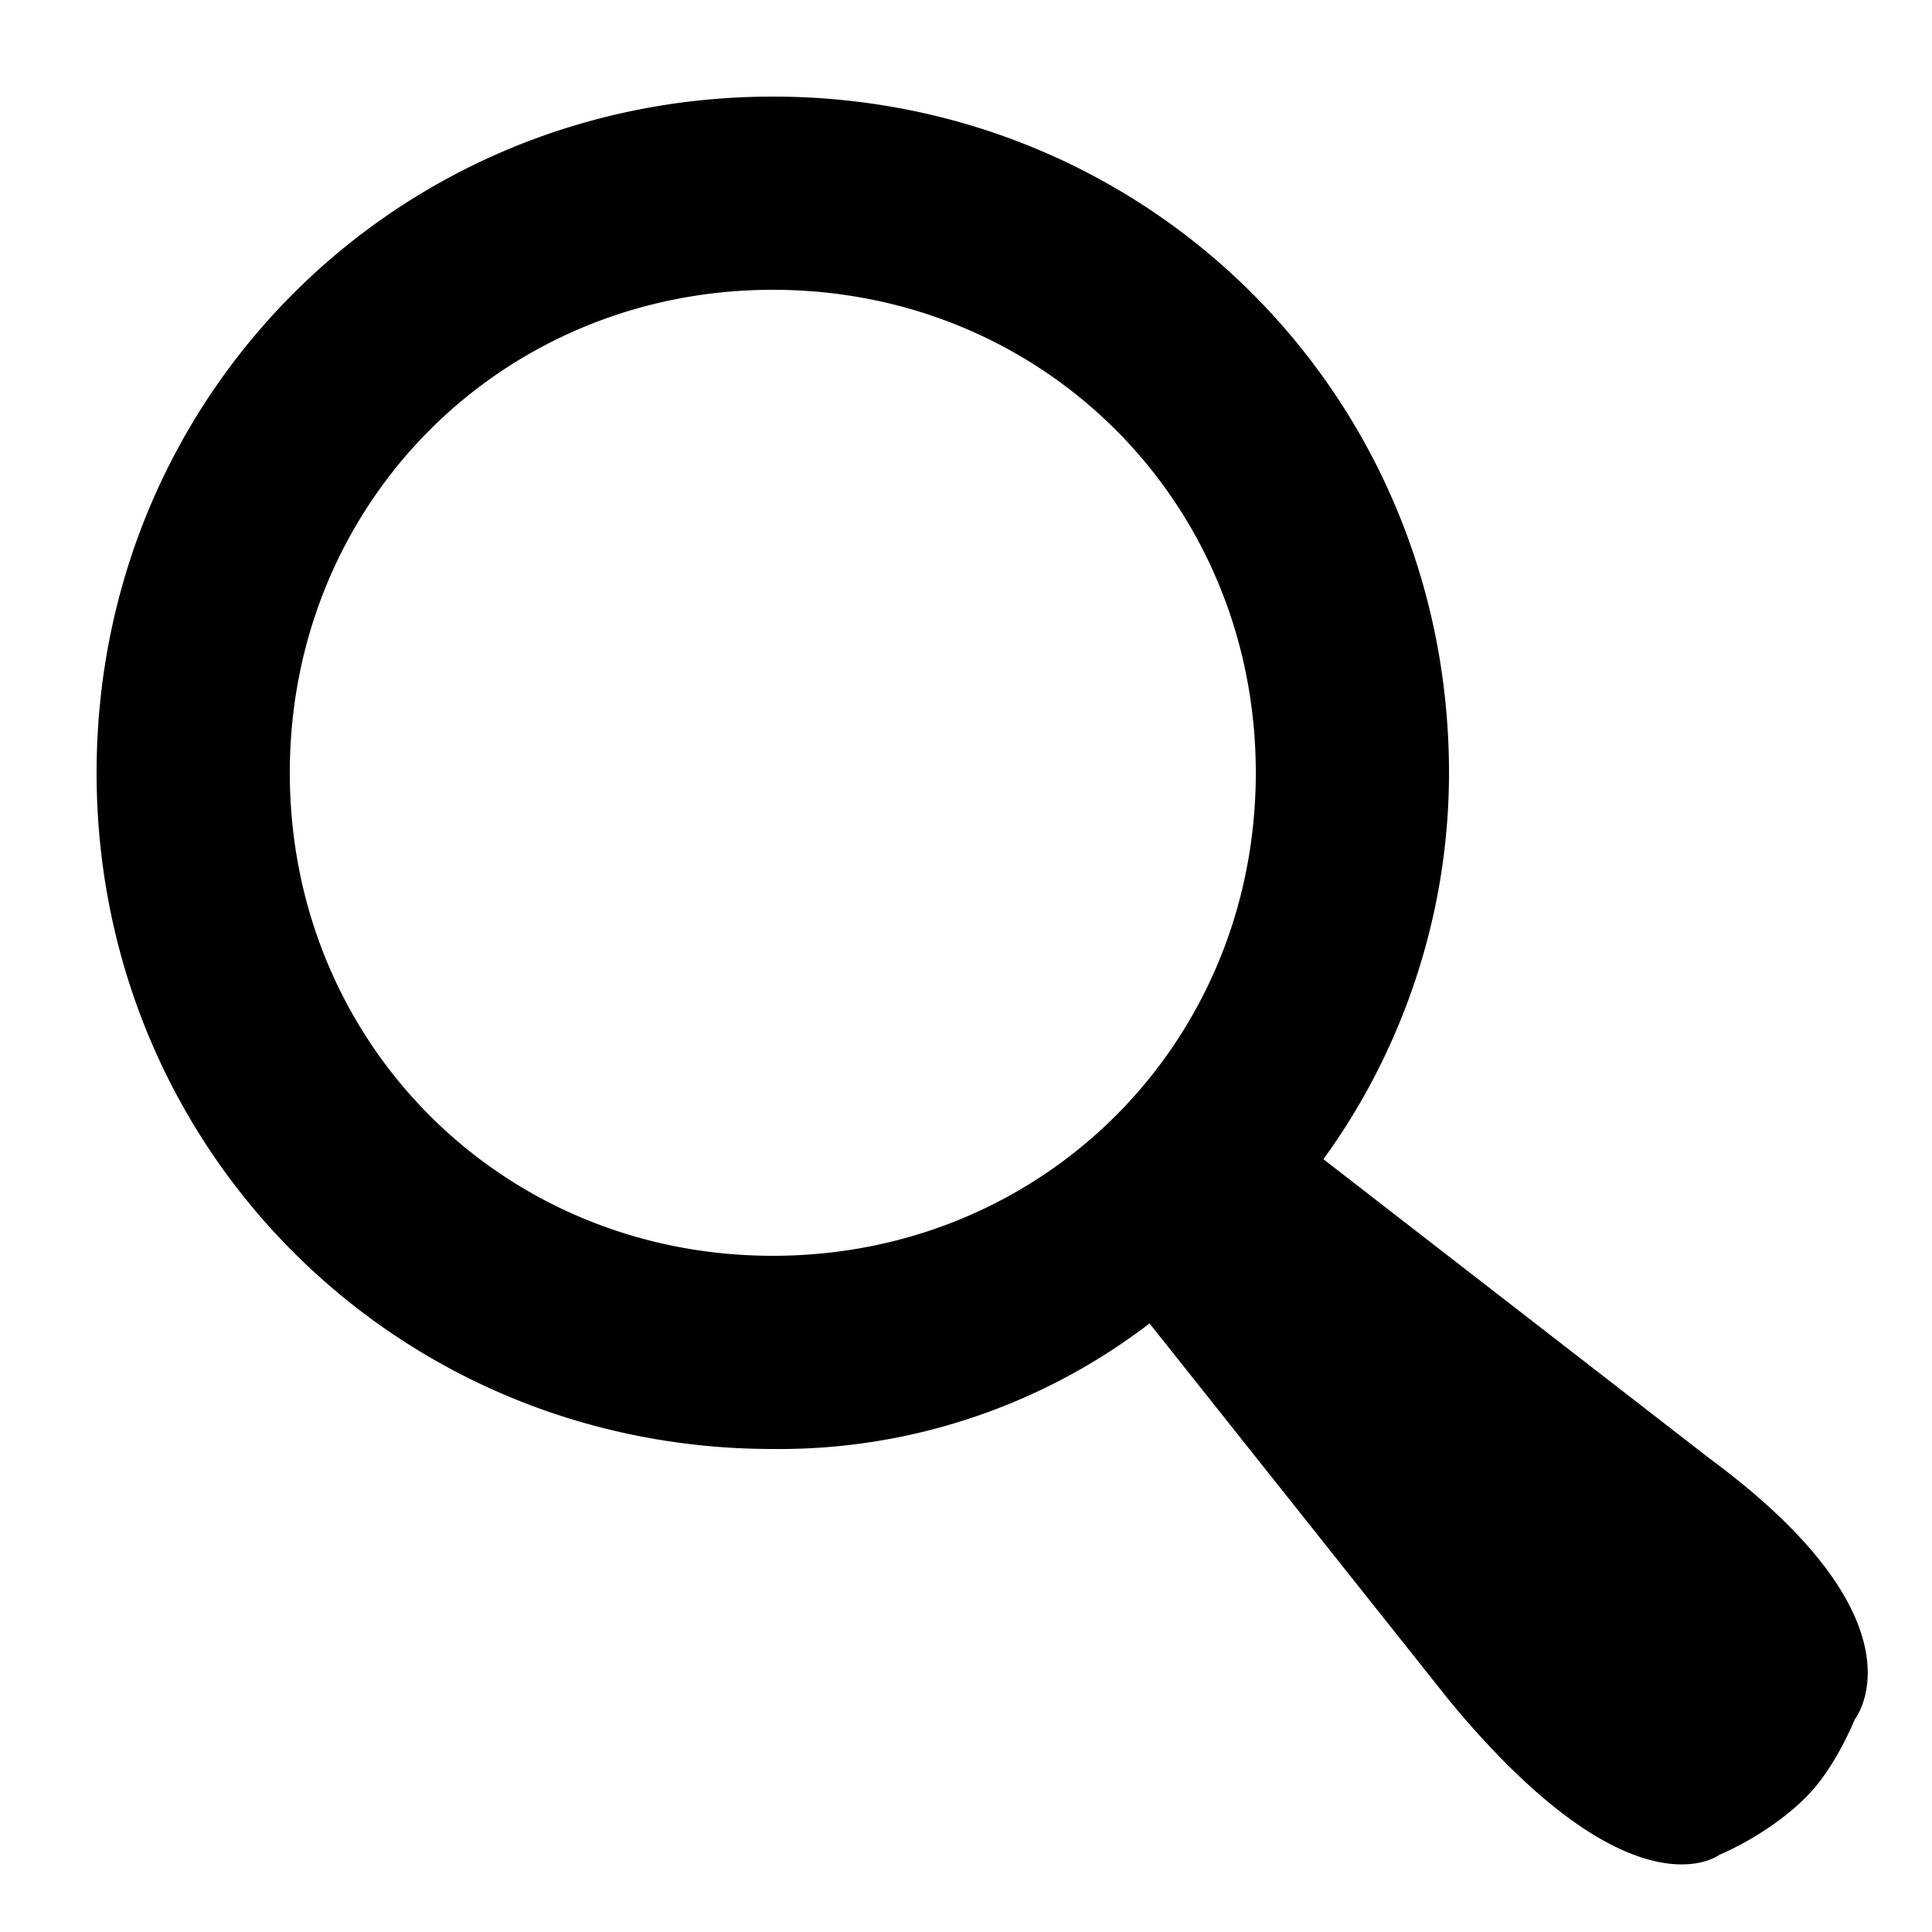
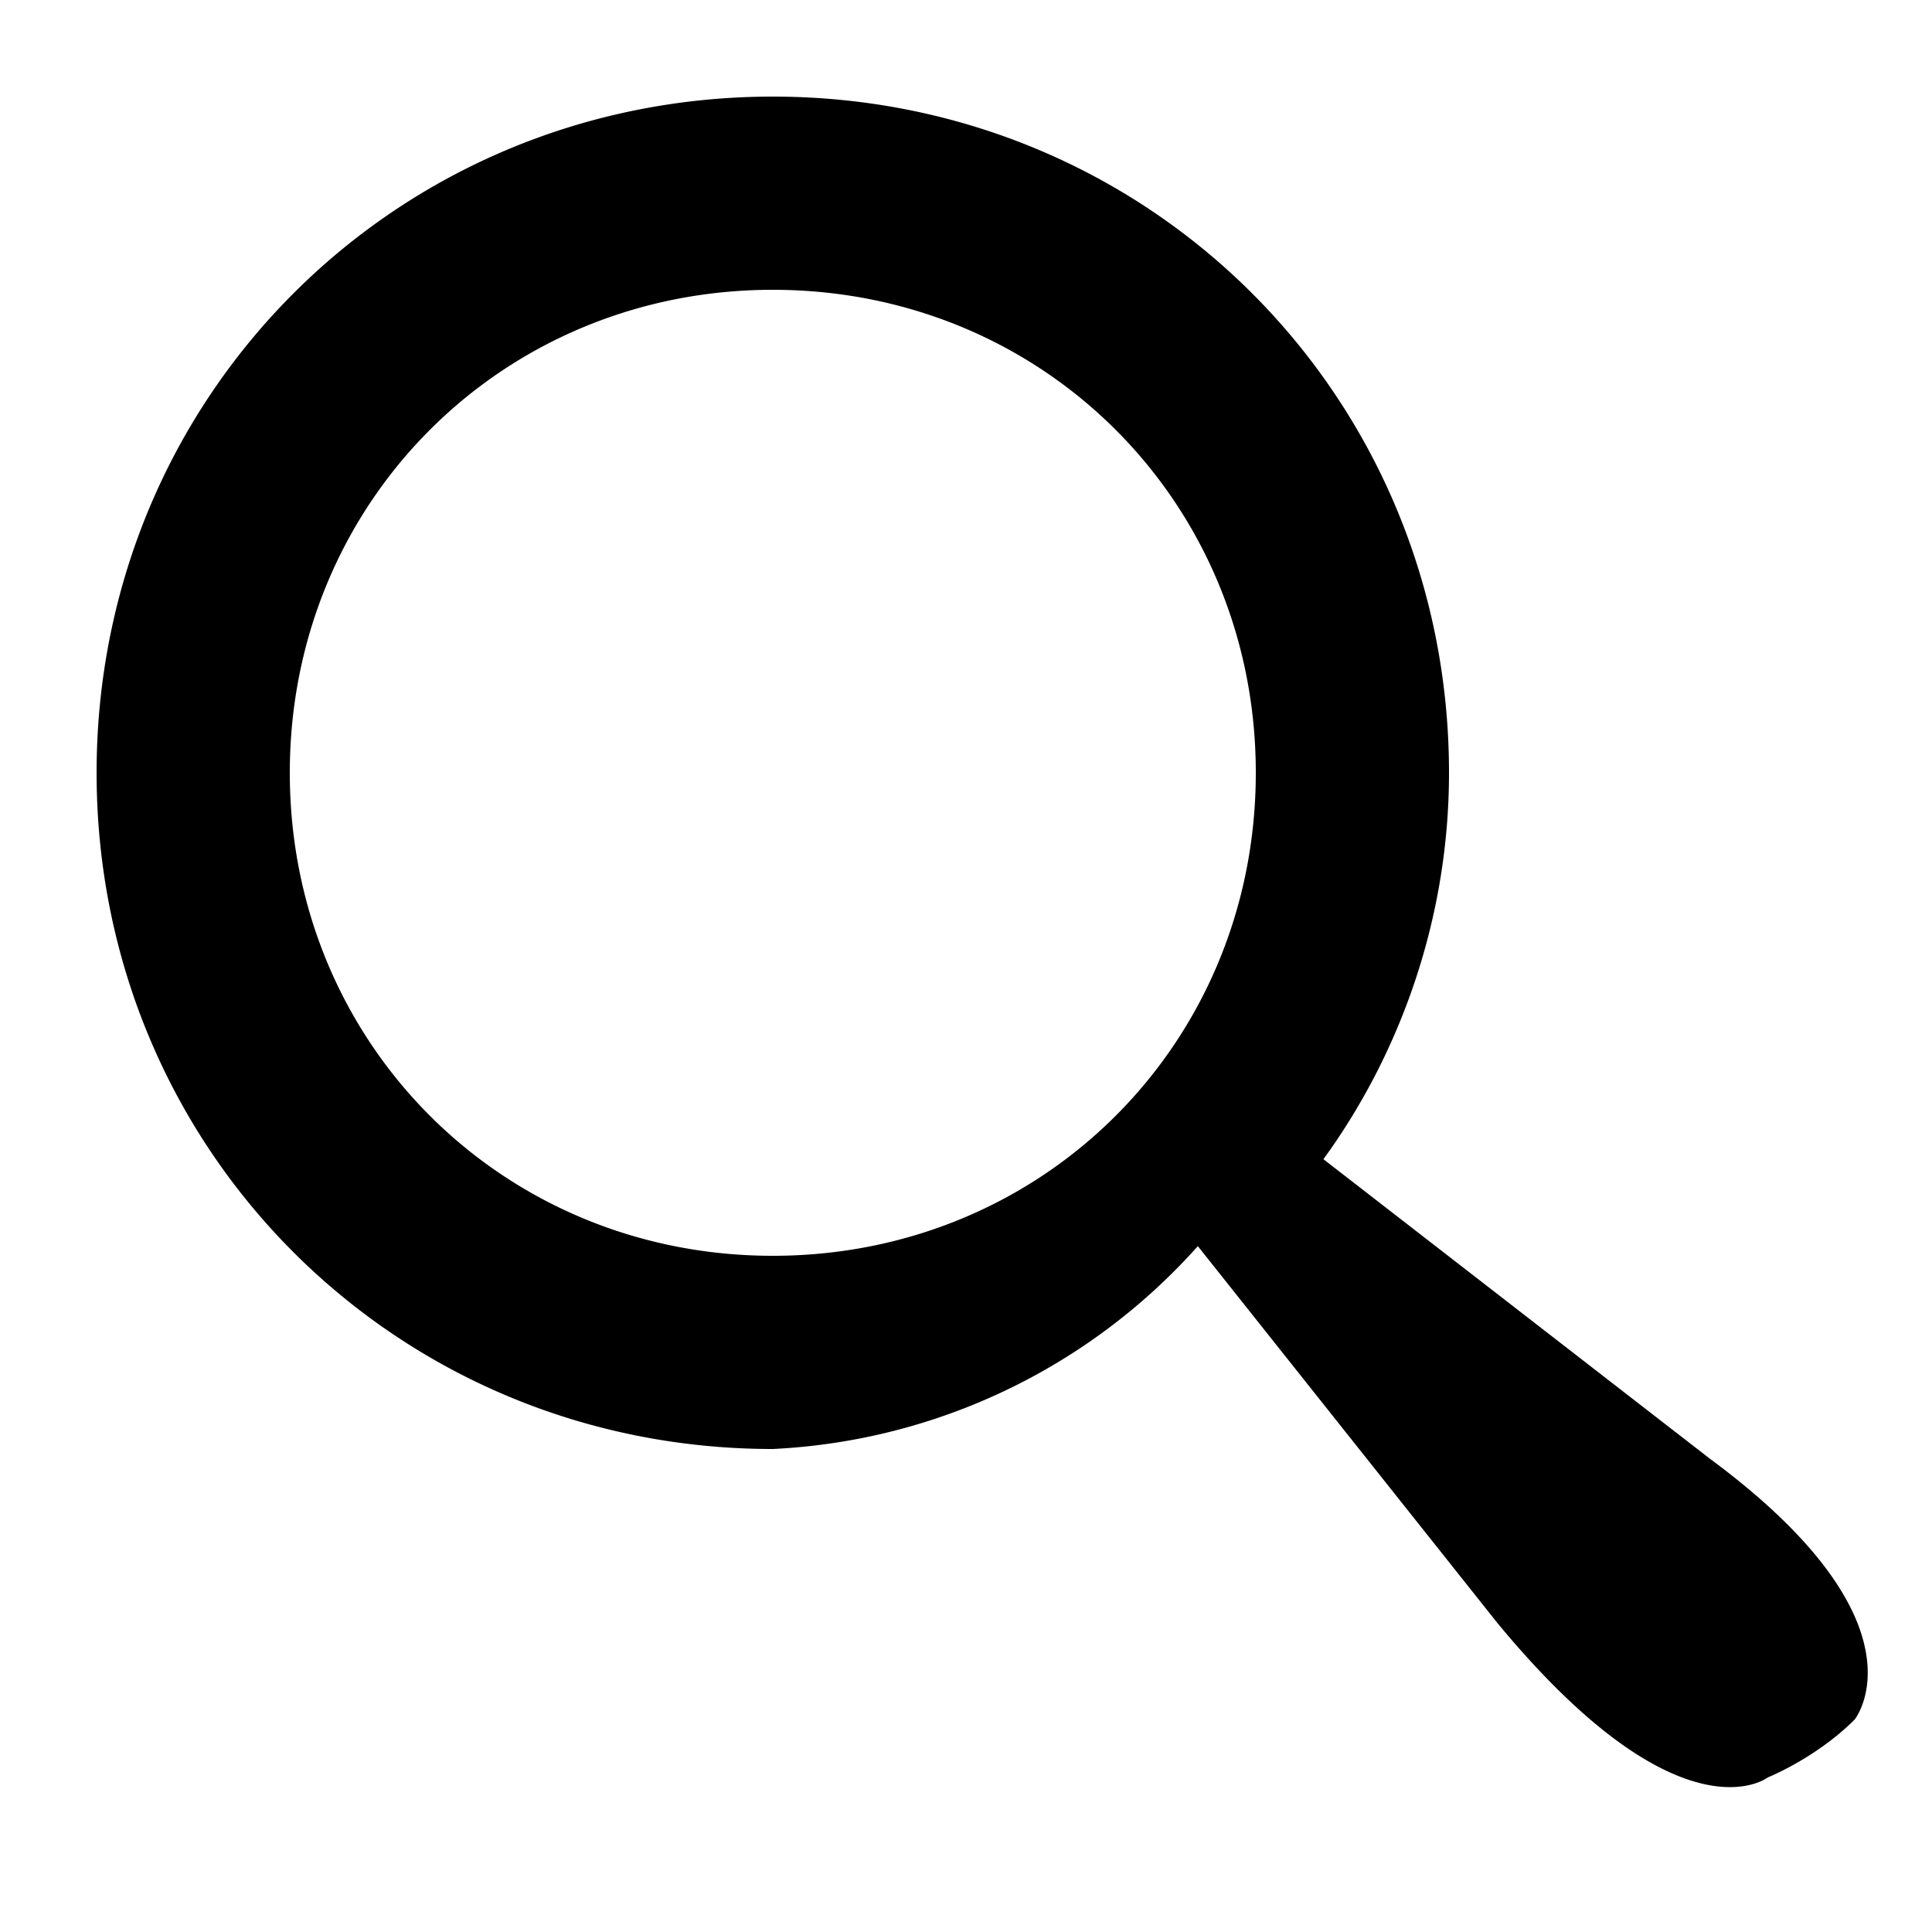
<svg xmlns="http://www.w3.org/2000/svg" width="20" height="20">
-   <path d="M19.2 17.8s-.2.5-.5.8c-.4.4-.9.6-.9.6s-.9.7-2.8-1.6l-3.1-3.9A6.3 6.3 0 0 1 8 15c-3.9 0-7-3.1-7-7s3.1-7 7-7 7 3.1 7 7c0 1.5-.5 2.9-1.3 4l4 3.1c2.3 1.7 1.5 2.7 1.5 2.7zM8 3C5.2 3 3 5.2 3 8s2.2 5 5 5 5-2.2 5-5-2.2-5-5-5z" />
+   <path d="M19.2 17.8c-.4.4-.9.6-.9.6s-.9.7-2.8-1.6l-3.1-3.9A6.3 6.3 0 0 1 8 15c-3.9 0-7-3.1-7-7s3.1-7 7-7 7 3.1 7 7c0 1.5-.5 2.9-1.3 4l4 3.1c2.3 1.7 1.5 2.7 1.5 2.7zM8 3C5.2 3 3 5.2 3 8s2.2 5 5 5 5-2.2 5-5-2.2-5-5-5z" />
</svg>